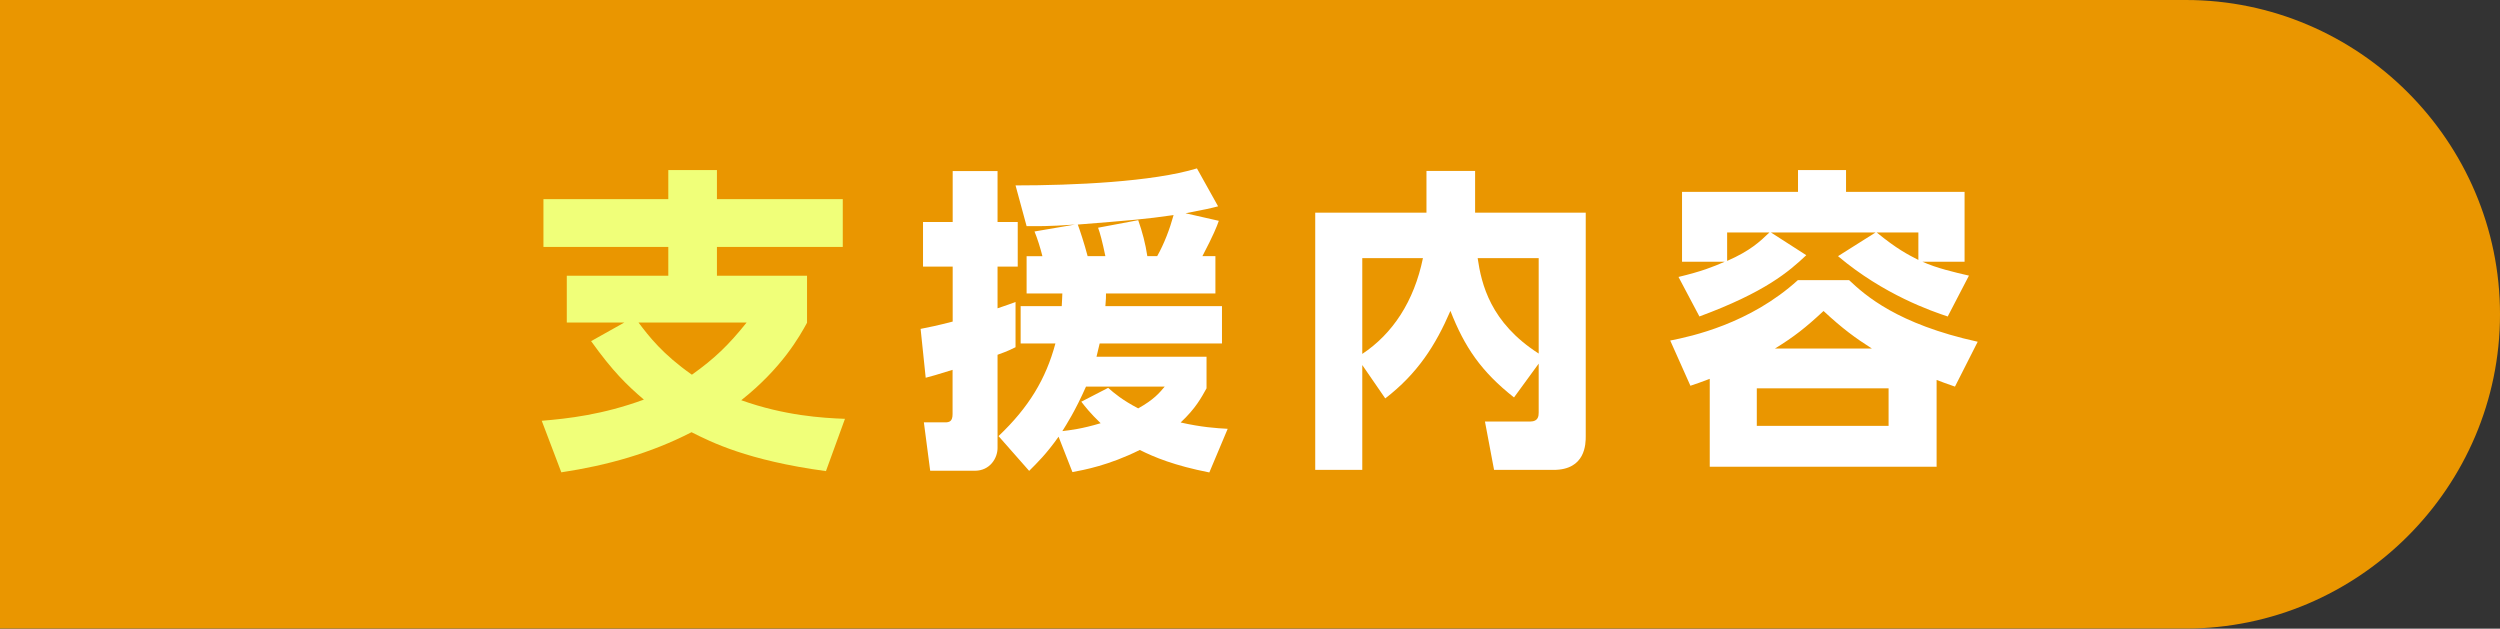
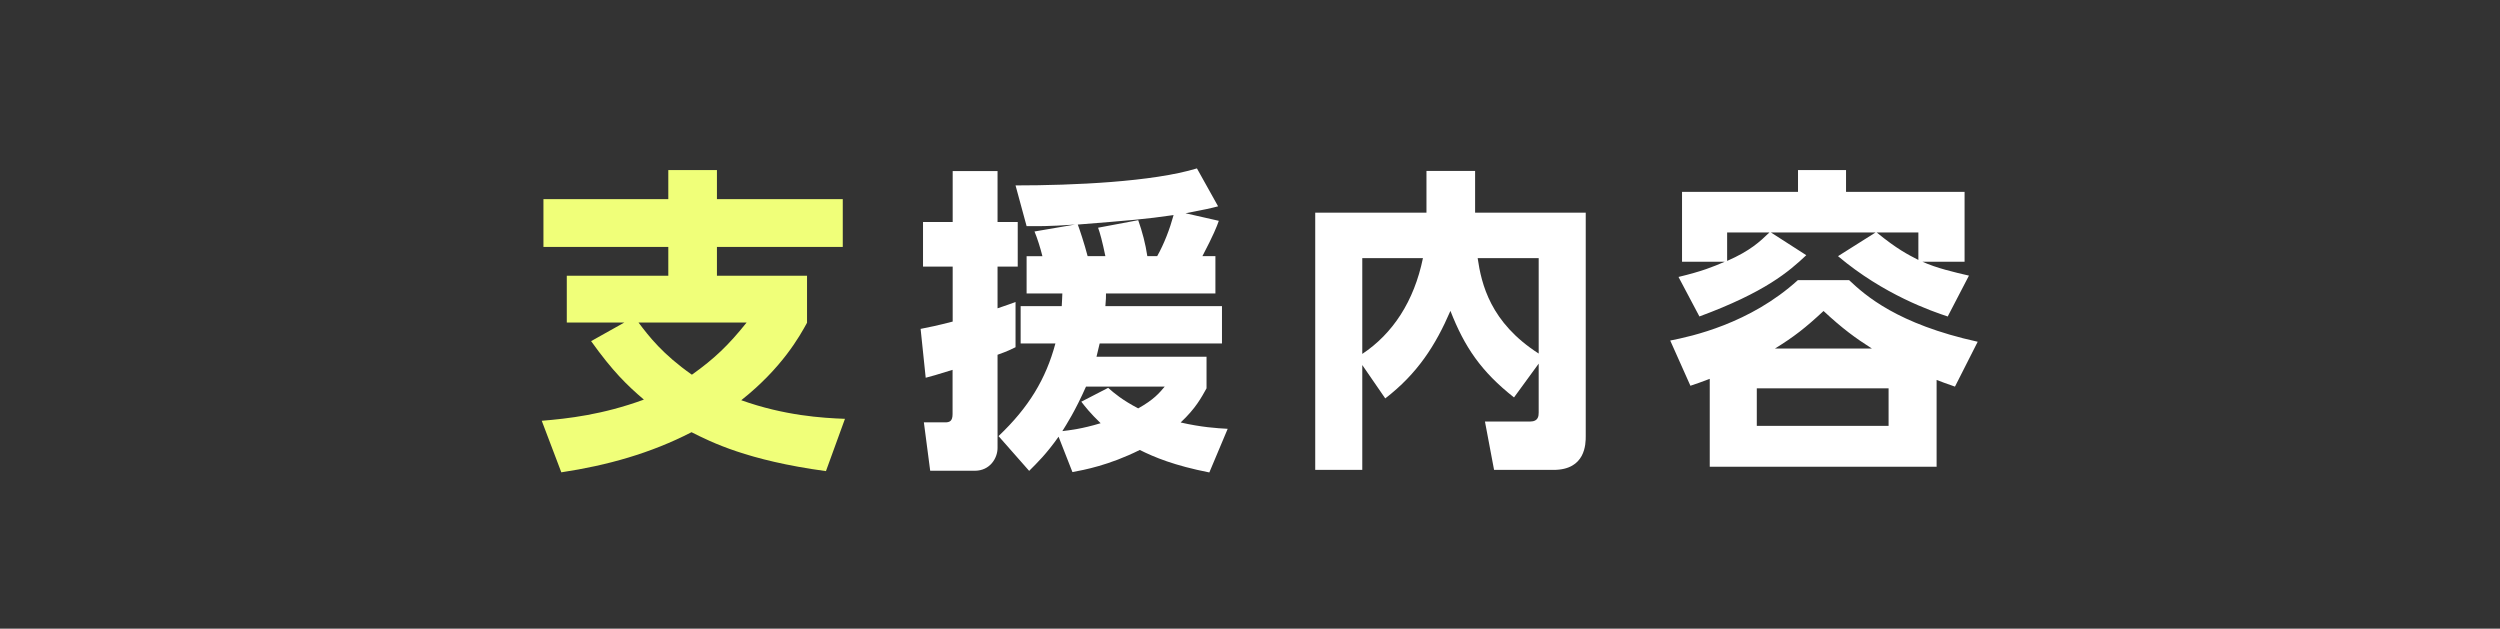
<svg xmlns="http://www.w3.org/2000/svg" id="_レイヤー_2" viewBox="0 0 205.63 51.71">
  <rect x="0" y="0" width="205.63" height="51.71" fill="#333333" stroke="none" />
  <defs>
    <style>.cls-1{fill:#f0ff79;}.cls-2{fill:#fff;}.cls-3{fill:#ea9600;}</style>
  </defs>
  <g id="_レイヤー_4">
-     <path class="cls-3" d="M0,0h179.78c14.22,0,25.85,11.63,25.85,25.85s-11.63,25.85-25.85,25.85H0" />
    <path class="cls-1" d="M67.93,38.75c-6.47-.88-9.44-2.39-11.05-3.2-3.38,1.74-6.94,2.73-10.71,3.3l-1.61-4.24c2.16-.18,4.97-.49,8.4-1.74-1.4-1.2-2.55-2.31-4.34-4.81l2.73-1.53h-4.73v-3.85h8.35v-2.37h-10.27v-3.93h10.27v-2.39h4v2.39h10.35v3.93h-10.35v2.37h7.41v3.87c-.6,1.09-2.03,3.69-5.41,6.37,3.56,1.27,6.66,1.46,8.53,1.53l-1.56,4.29ZM52.52,26.53c.86,1.14,1.98,2.6,4.39,4.29,1.87-1.33,3.02-2.44,4.5-4.29h-8.89Z" />
    <path class="cls-2" d="M75.73,27.05c.65-.13,1.33-.26,2.63-.6v-4.52h-2.44v-3.67h2.44v-4.19h3.69v4.19h1.66v3.67h-1.66v3.43c.86-.29,1.04-.36,1.48-.52v3.72c-.34.16-.6.31-1.48.62v7.67c0,.83-.62,1.87-1.87,1.87h-3.67l-.52-3.98h1.74c.36,0,.62-.08.62-.68v-3.64c-1.4.44-1.72.52-2.21.65l-.42-4.03ZM100.25,18.16c-.16.47-.44,1.17-1.35,2.91h1.07v3.07h-9c0,.34,0,.44-.05,1.04h9.59v3.07h-10.06c-.18.75-.21.88-.26,1.09h9.05v2.6c-.42.75-.88,1.64-2.13,2.81,1.72.39,2.94.47,3.87.52l-1.51,3.59c-2.89-.57-4.52-1.25-5.72-1.85-2.55,1.27-4.58,1.64-5.54,1.82l-1.14-2.91c-1.01,1.43-1.77,2.16-2.42,2.81l-2.52-2.86c2.5-2.37,3.9-4.71,4.68-7.62h-2.86v-3.07h3.38c.03-.42.03-.65.05-1.04h-2.94v-3.07h1.3c-.16-.65-.42-1.48-.65-2.03l3.33-.57c-2.24.16-3.12.13-3.98.13l-.91-3.35c4.76,0,11.28-.29,14.92-1.4l1.74,3.12c-.62.16-1.04.26-2.68.57l2.73.62ZM89.33,31.79c-.91,2.05-1.61,3.12-1.95,3.67.65-.08,1.59-.18,3.15-.65-.86-.83-1.25-1.33-1.59-1.77l2.21-1.14c.49.44,1.17,1.01,2.47,1.69,1.3-.73,1.72-1.25,2.18-1.79h-6.47ZM95.18,21.07c.57-1.01,1.04-2.24,1.35-3.38-2.34.34-3.61.44-7.88.78.13.34.55,1.59.81,2.6h1.46c-.26-1.25-.44-1.9-.6-2.34l3.3-.62c.34.96.6,1.95.75,2.96h.81Z" />
    <path class="cls-2" d="M112.05,30.02v8.63h-3.87v-21.16h9.15v-3.43h4v3.43h9.1v18.38c0,.62,0,2.78-2.65,2.78h-4.89l-.75-3.98h3.74c.65,0,.68-.47.68-.73v-4.03l-2.03,2.78c-2.7-2.13-4.06-4.13-5.23-7.12-1.22,2.83-2.7,5.15-5.36,7.2l-1.9-2.76ZM112.05,21.23v7.88c2.5-1.66,4.26-4.32,4.99-7.88h-4.99ZM126.56,21.23h-5.02c.31,2.13,1.04,5.3,5.02,7.85v-7.85Z" />
    <path class="cls-2" d="M159.3,38.39h-18.67v-7.23c-.83.31-.96.36-1.59.57l-1.66-3.72c1.74-.34,6.55-1.38,10.5-4.97h4.21c1.33,1.25,3.95,3.61,10.58,5.07l-1.87,3.69c-.86-.31-1.04-.36-1.51-.55v7.12ZM160.23,26.04c-1.33-.44-5.28-1.79-9.05-4.97l3.09-1.95h-8.61l2.91,1.87c-1.43,1.35-3.38,3.04-8.79,5.04l-1.72-3.25c1.95-.47,2.83-.83,3.8-1.25h-3.51v-5.75h9.54v-1.79h3.95v1.79h9.75v5.75h-3.46c1.14.52,2.68.88,3.82,1.14l-1.74,3.35ZM142.06,21.46c1.9-.83,2.7-1.59,3.48-2.34h-3.48v2.34ZM155.34,31.94h-10.84v3.09h10.84v-3.09ZM153.97,28.67c-1.38-.88-2.42-1.64-3.98-3.09-1.48,1.38-2.44,2.13-4,3.09h7.98ZM154.36,19.12c1.69,1.38,2.57,1.82,3.43,2.26v-2.26h-3.43Z" />
  </g>
</svg>